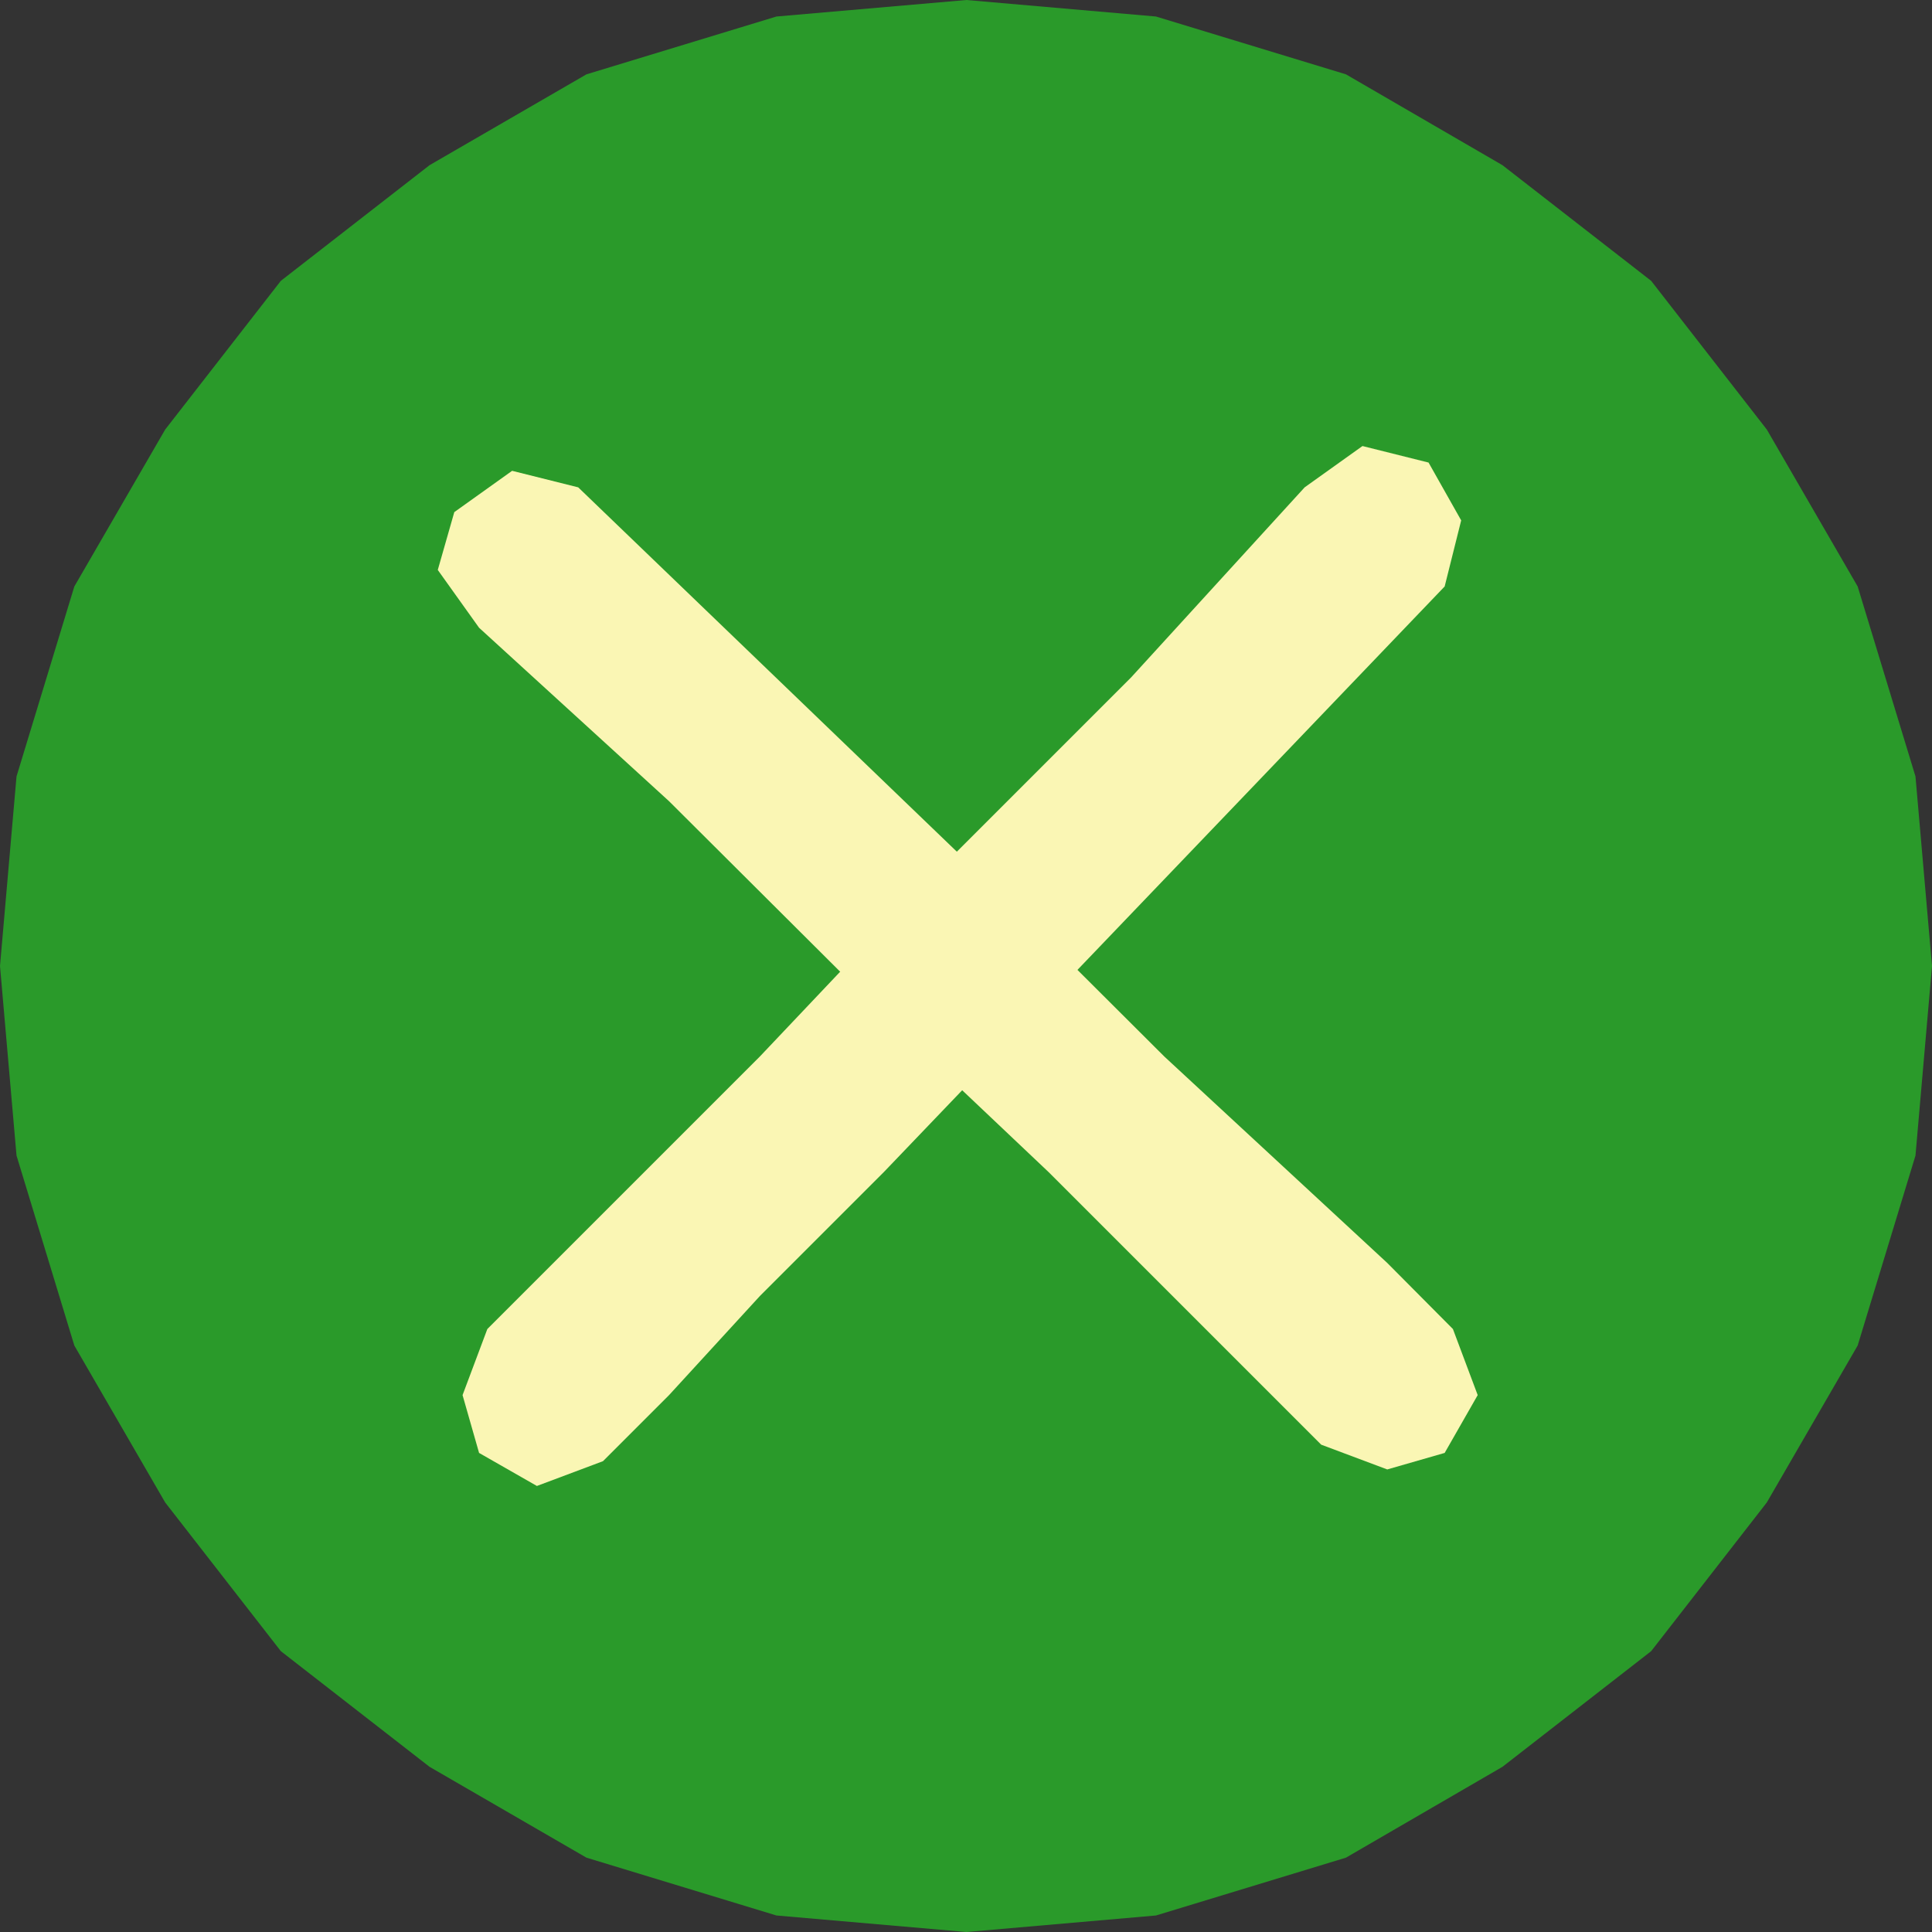
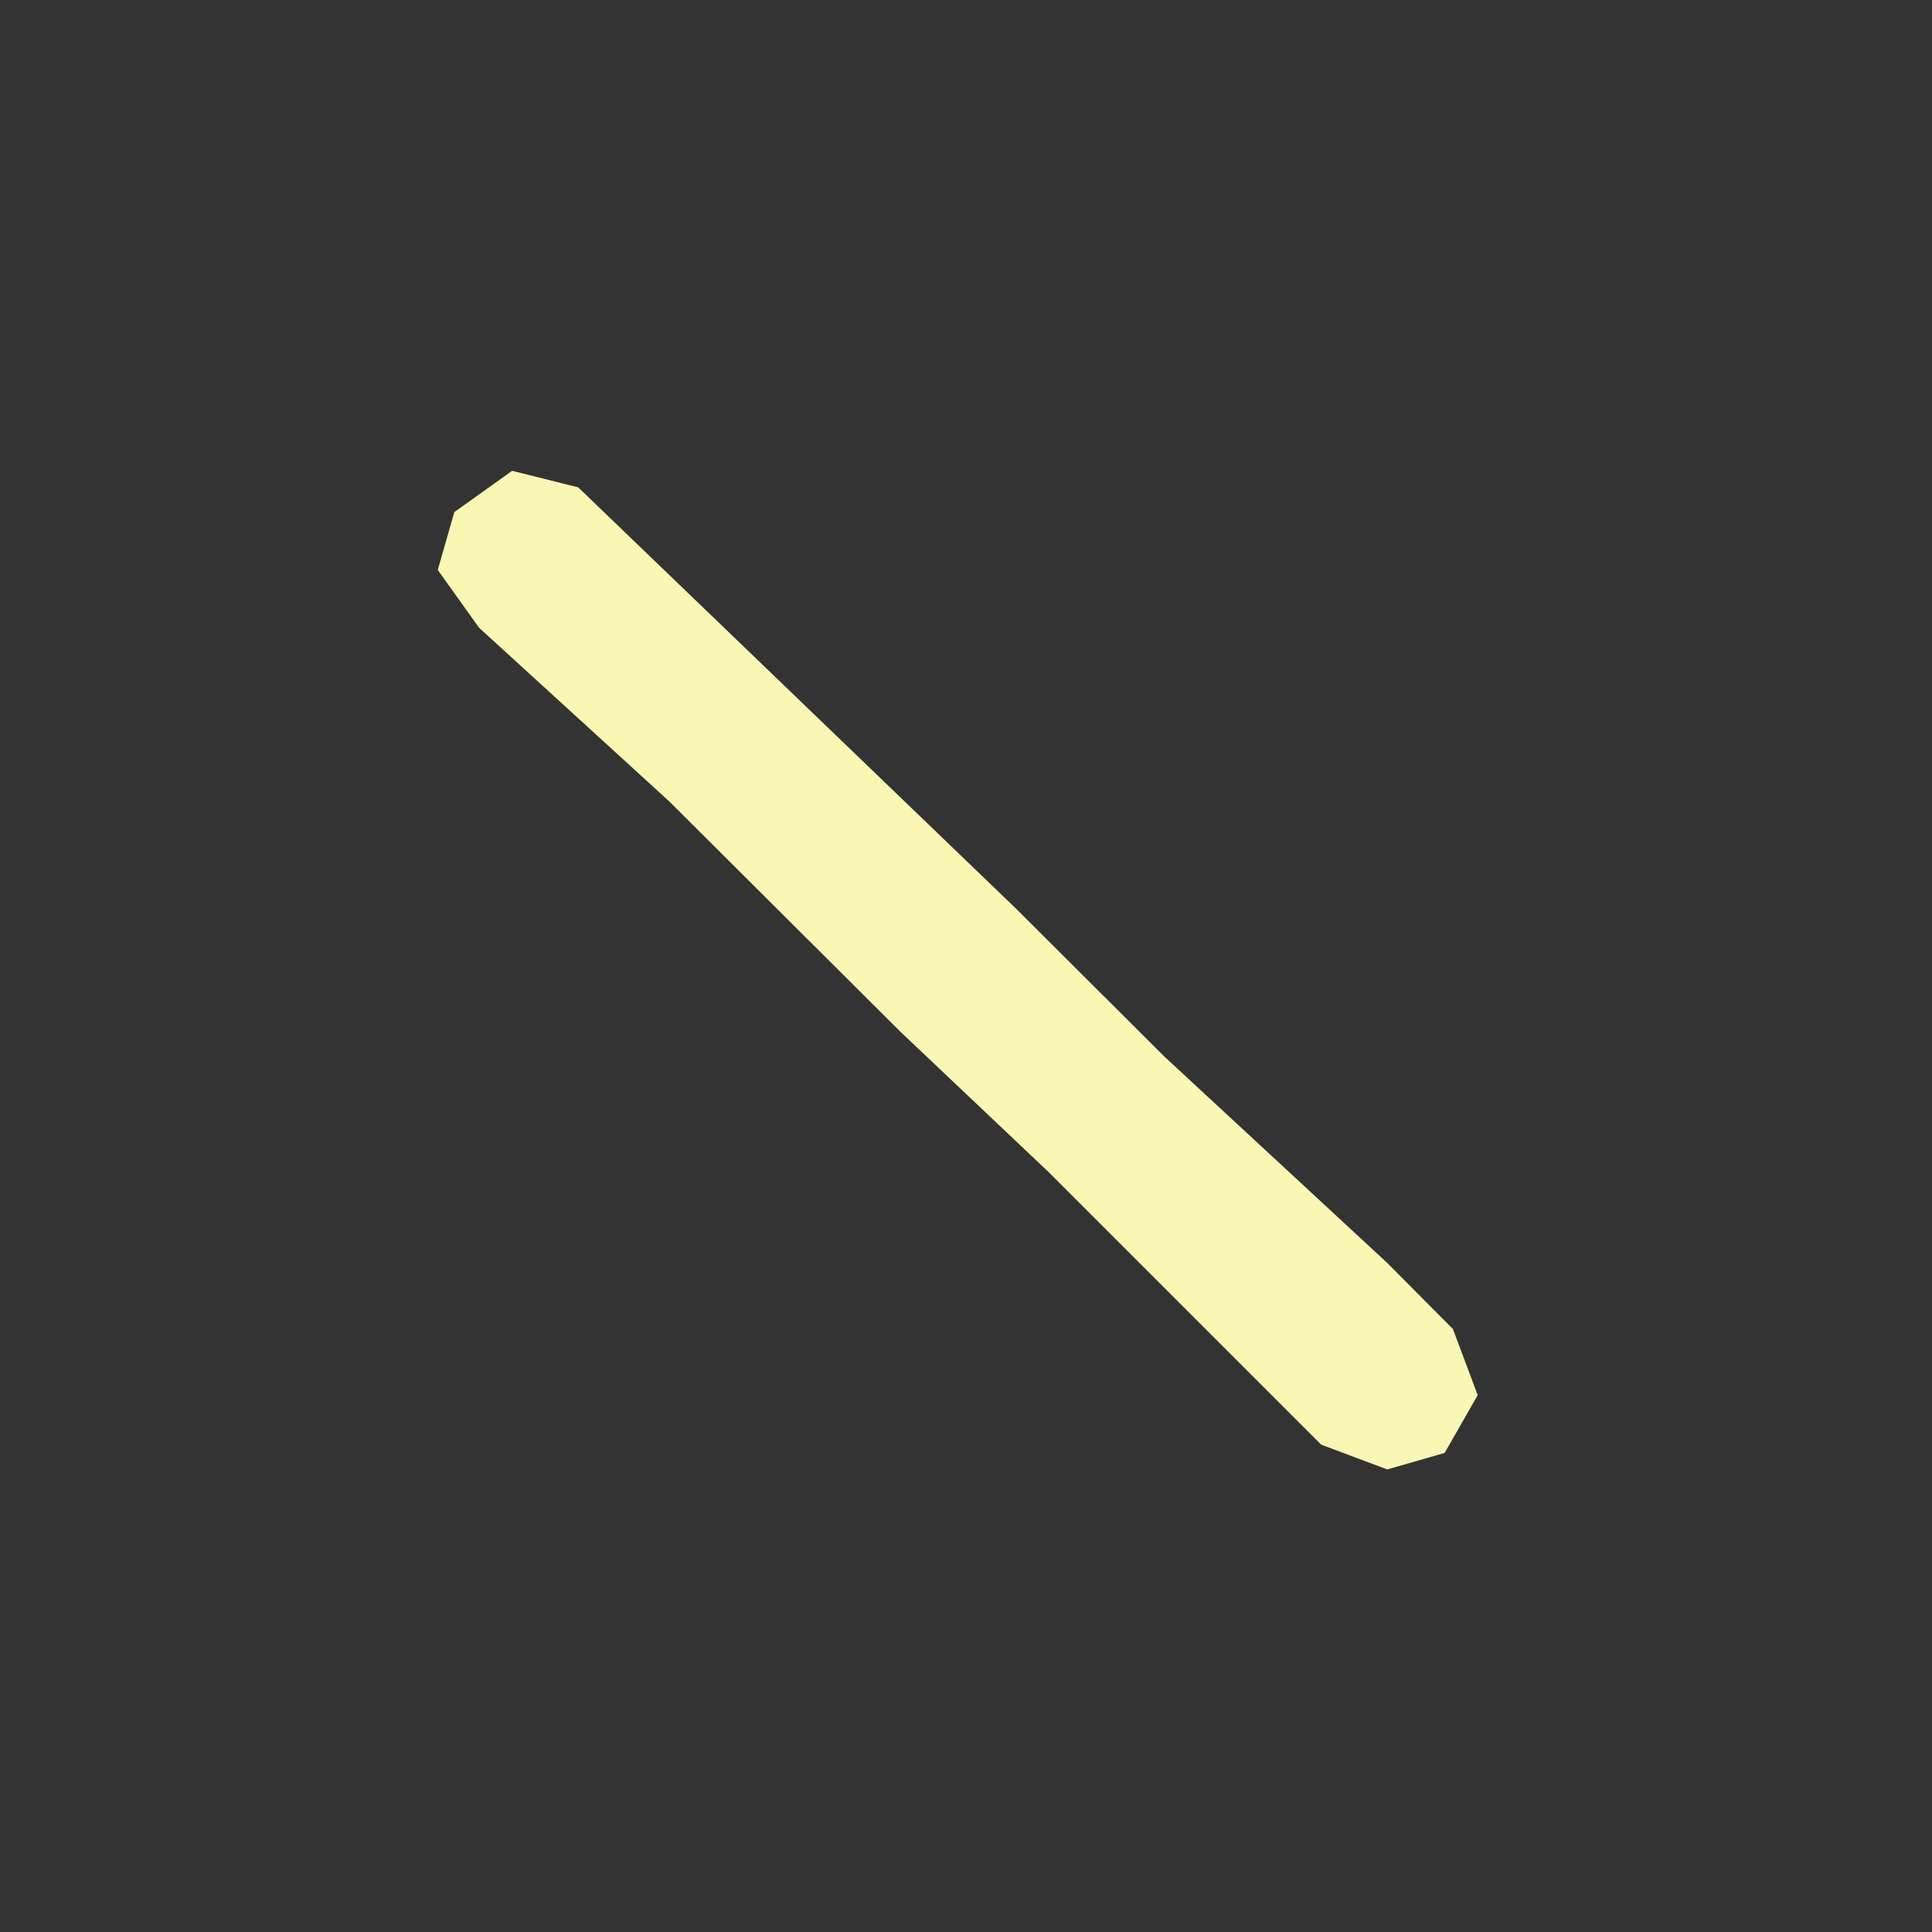
<svg xmlns="http://www.w3.org/2000/svg" height="233.9px" width="233.9px">
  <rect width="100%" height="100%" fill="#333333" stroke="none" />
  <g transform="matrix(1.0, 0.0, 0.0, 1.0, 0.0, 0.0)">
-     <path d="M162.95 9.0 L181.9 20.0 199.9 34.0 213.9 52.0 224.9 71.0 231.9 94.0 233.9 116.95 231.9 139.9 224.9 162.9 213.9 181.9 199.9 199.9 181.9 213.9 162.95 224.9 139.95 231.9 117.0 233.9 94.0 231.9 71.0 224.9 52.0 213.9 34.0 199.9 20.0 181.9 9.0 162.9 2.0 139.9 0.0 116.95 2.0 94.0 9.0 71.0 20.0 52.0 34.0 34.0 52.0 20.0 71.0 9.0 94.0 2.0 117.0 0.0 139.95 2.0 162.95 9.0" fill="#2a9a2a" fill-rule="evenodd" stroke="none" />
    <path d="M178.9 168.9 L174.9 175.9 167.95 177.9 159.95 174.9 126.95 141.9 109.0 124.9 81.0 97.0 58.0 76.0 53.0 69.0 55.0 62.0 62.0 57.0 70.0 59.0 122.95 109.95 140.95 127.9 167.95 152.9 175.9 160.9 178.9 168.9" fill="#faf6b4" fill-rule="evenodd" stroke="none" />
-     <path d="M172.95 56.0 L176.9 63.0 174.9 71.0 107.0 141.9 92.0 156.9 81.0 168.9 73.0 176.9 65.0 179.9 58.0 175.9 56.0 168.9 59.0 160.9 92.0 127.9 109.0 109.95 136.95 82.0 157.95 59.0 164.95 54.0 172.95 56.0" fill="#faf6b4" fill-rule="evenodd" stroke="none" />
  </g>
</svg>